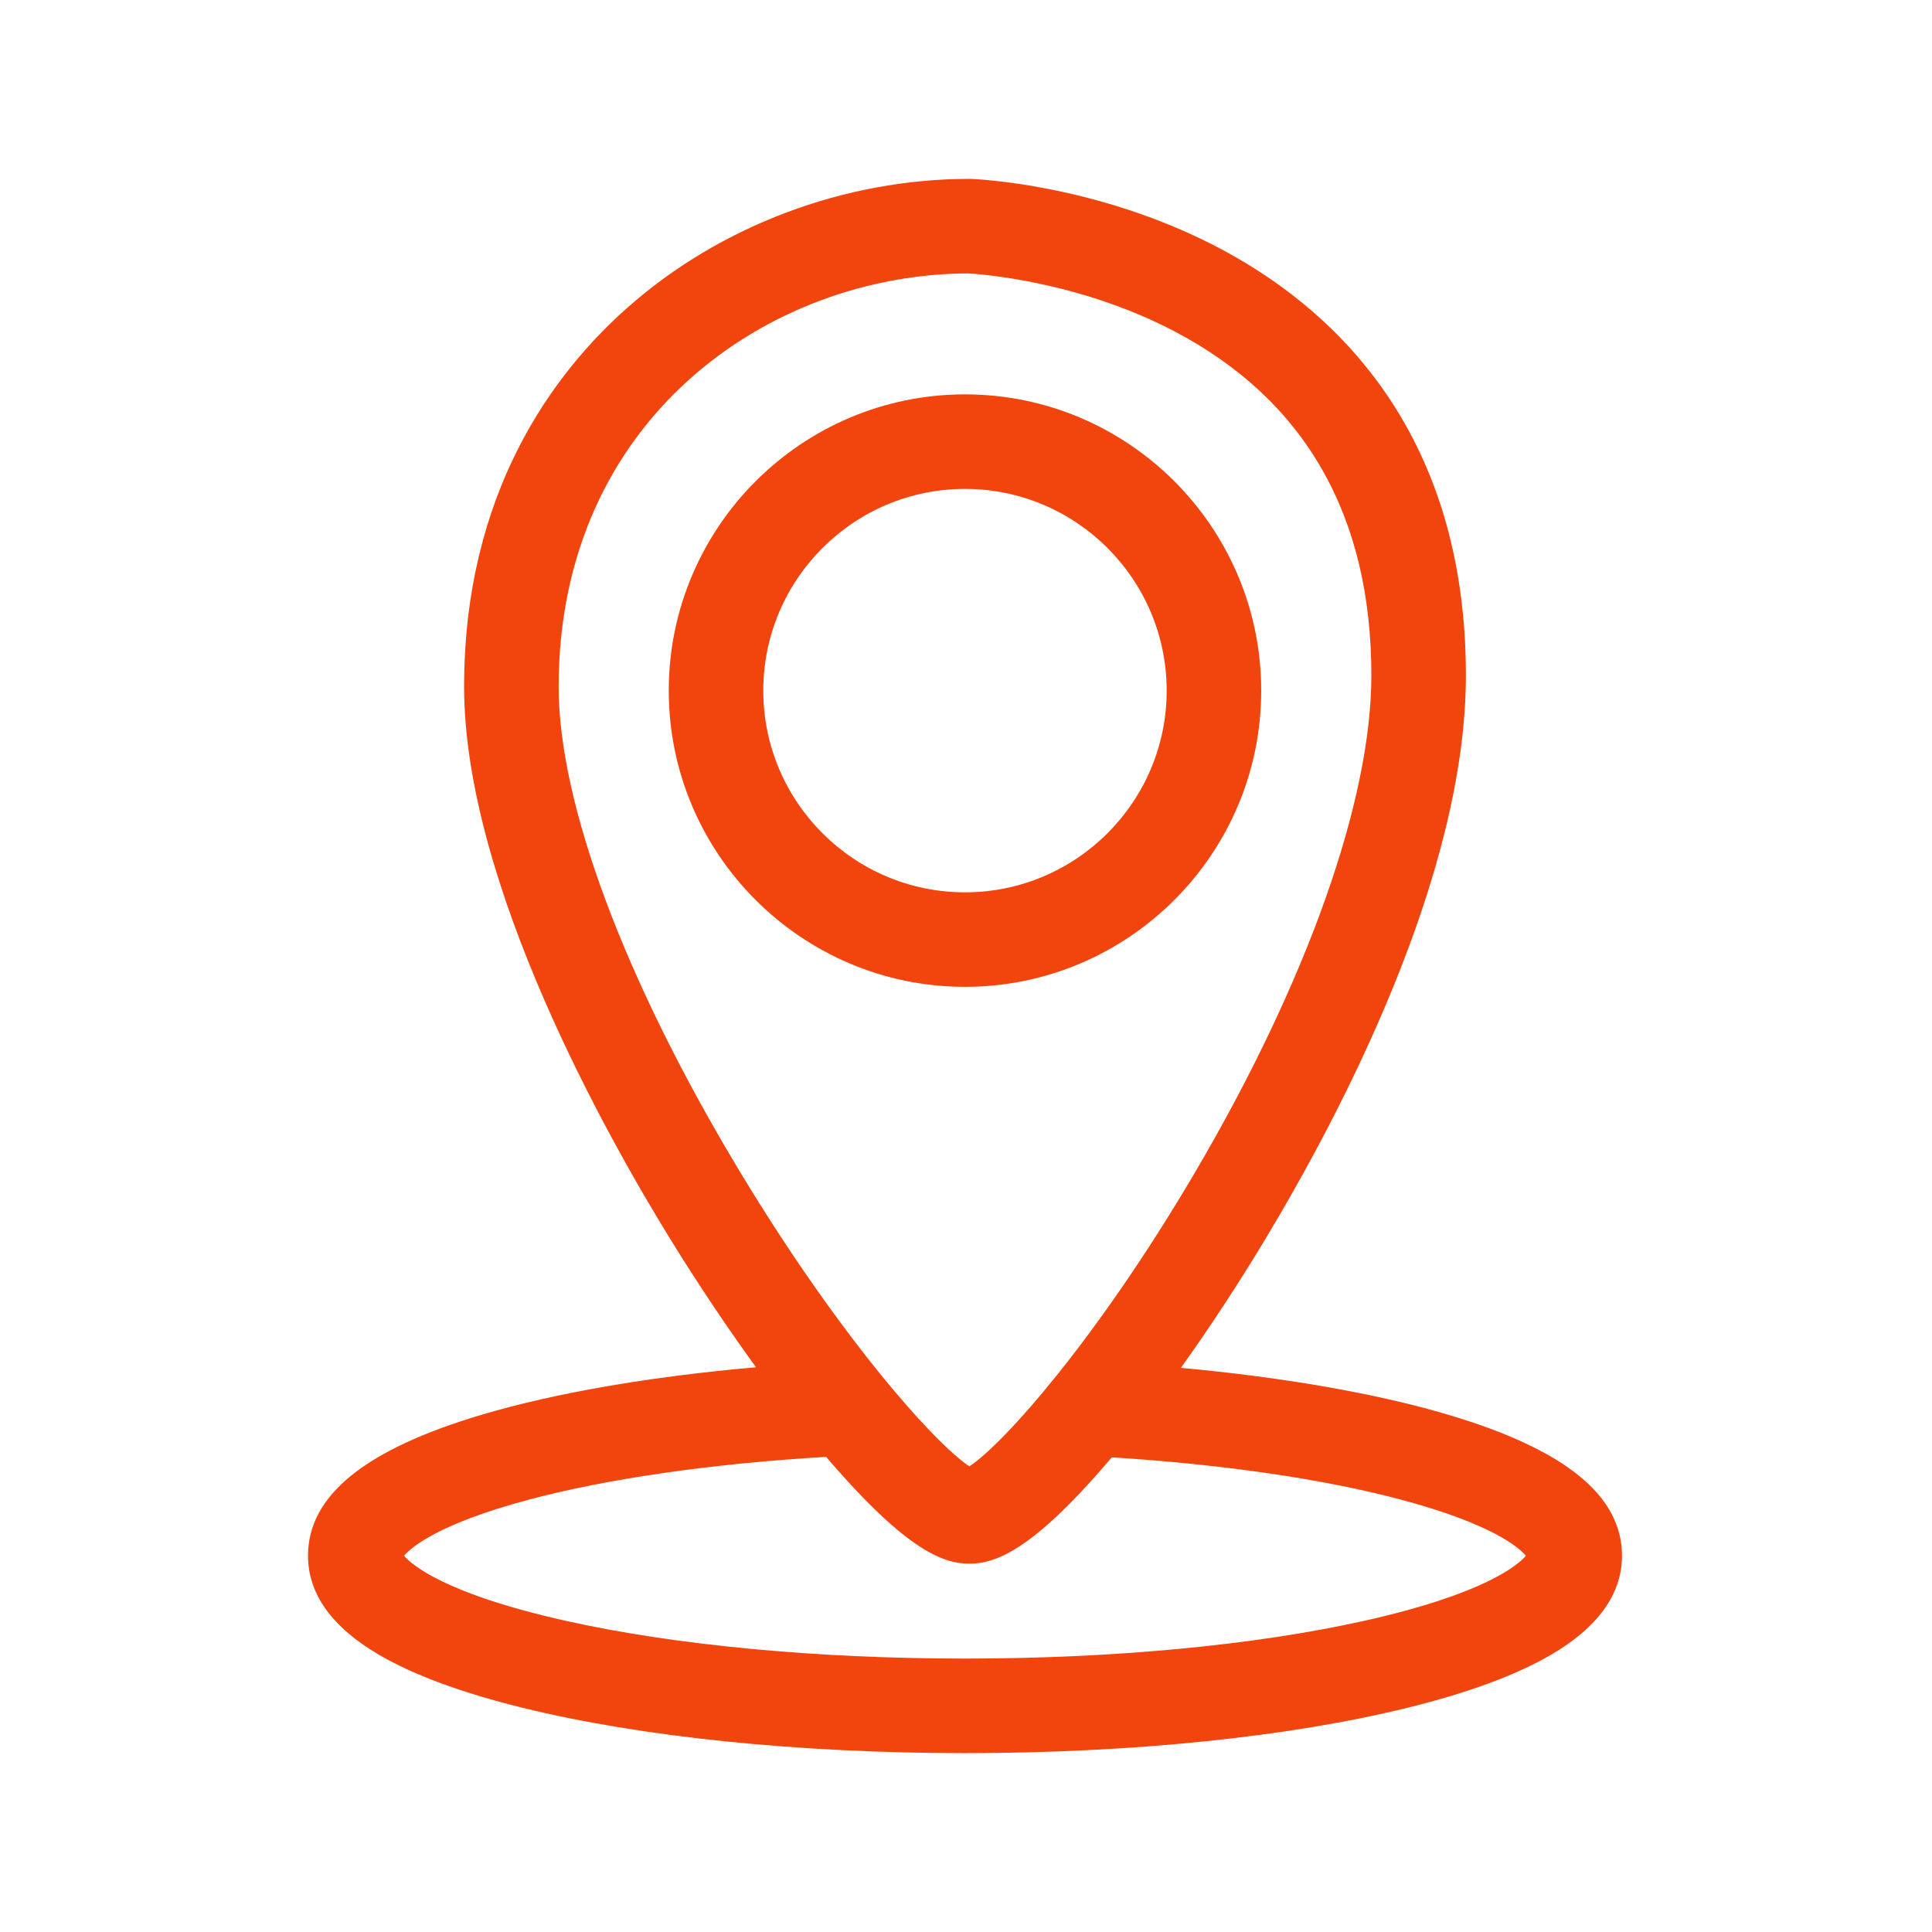
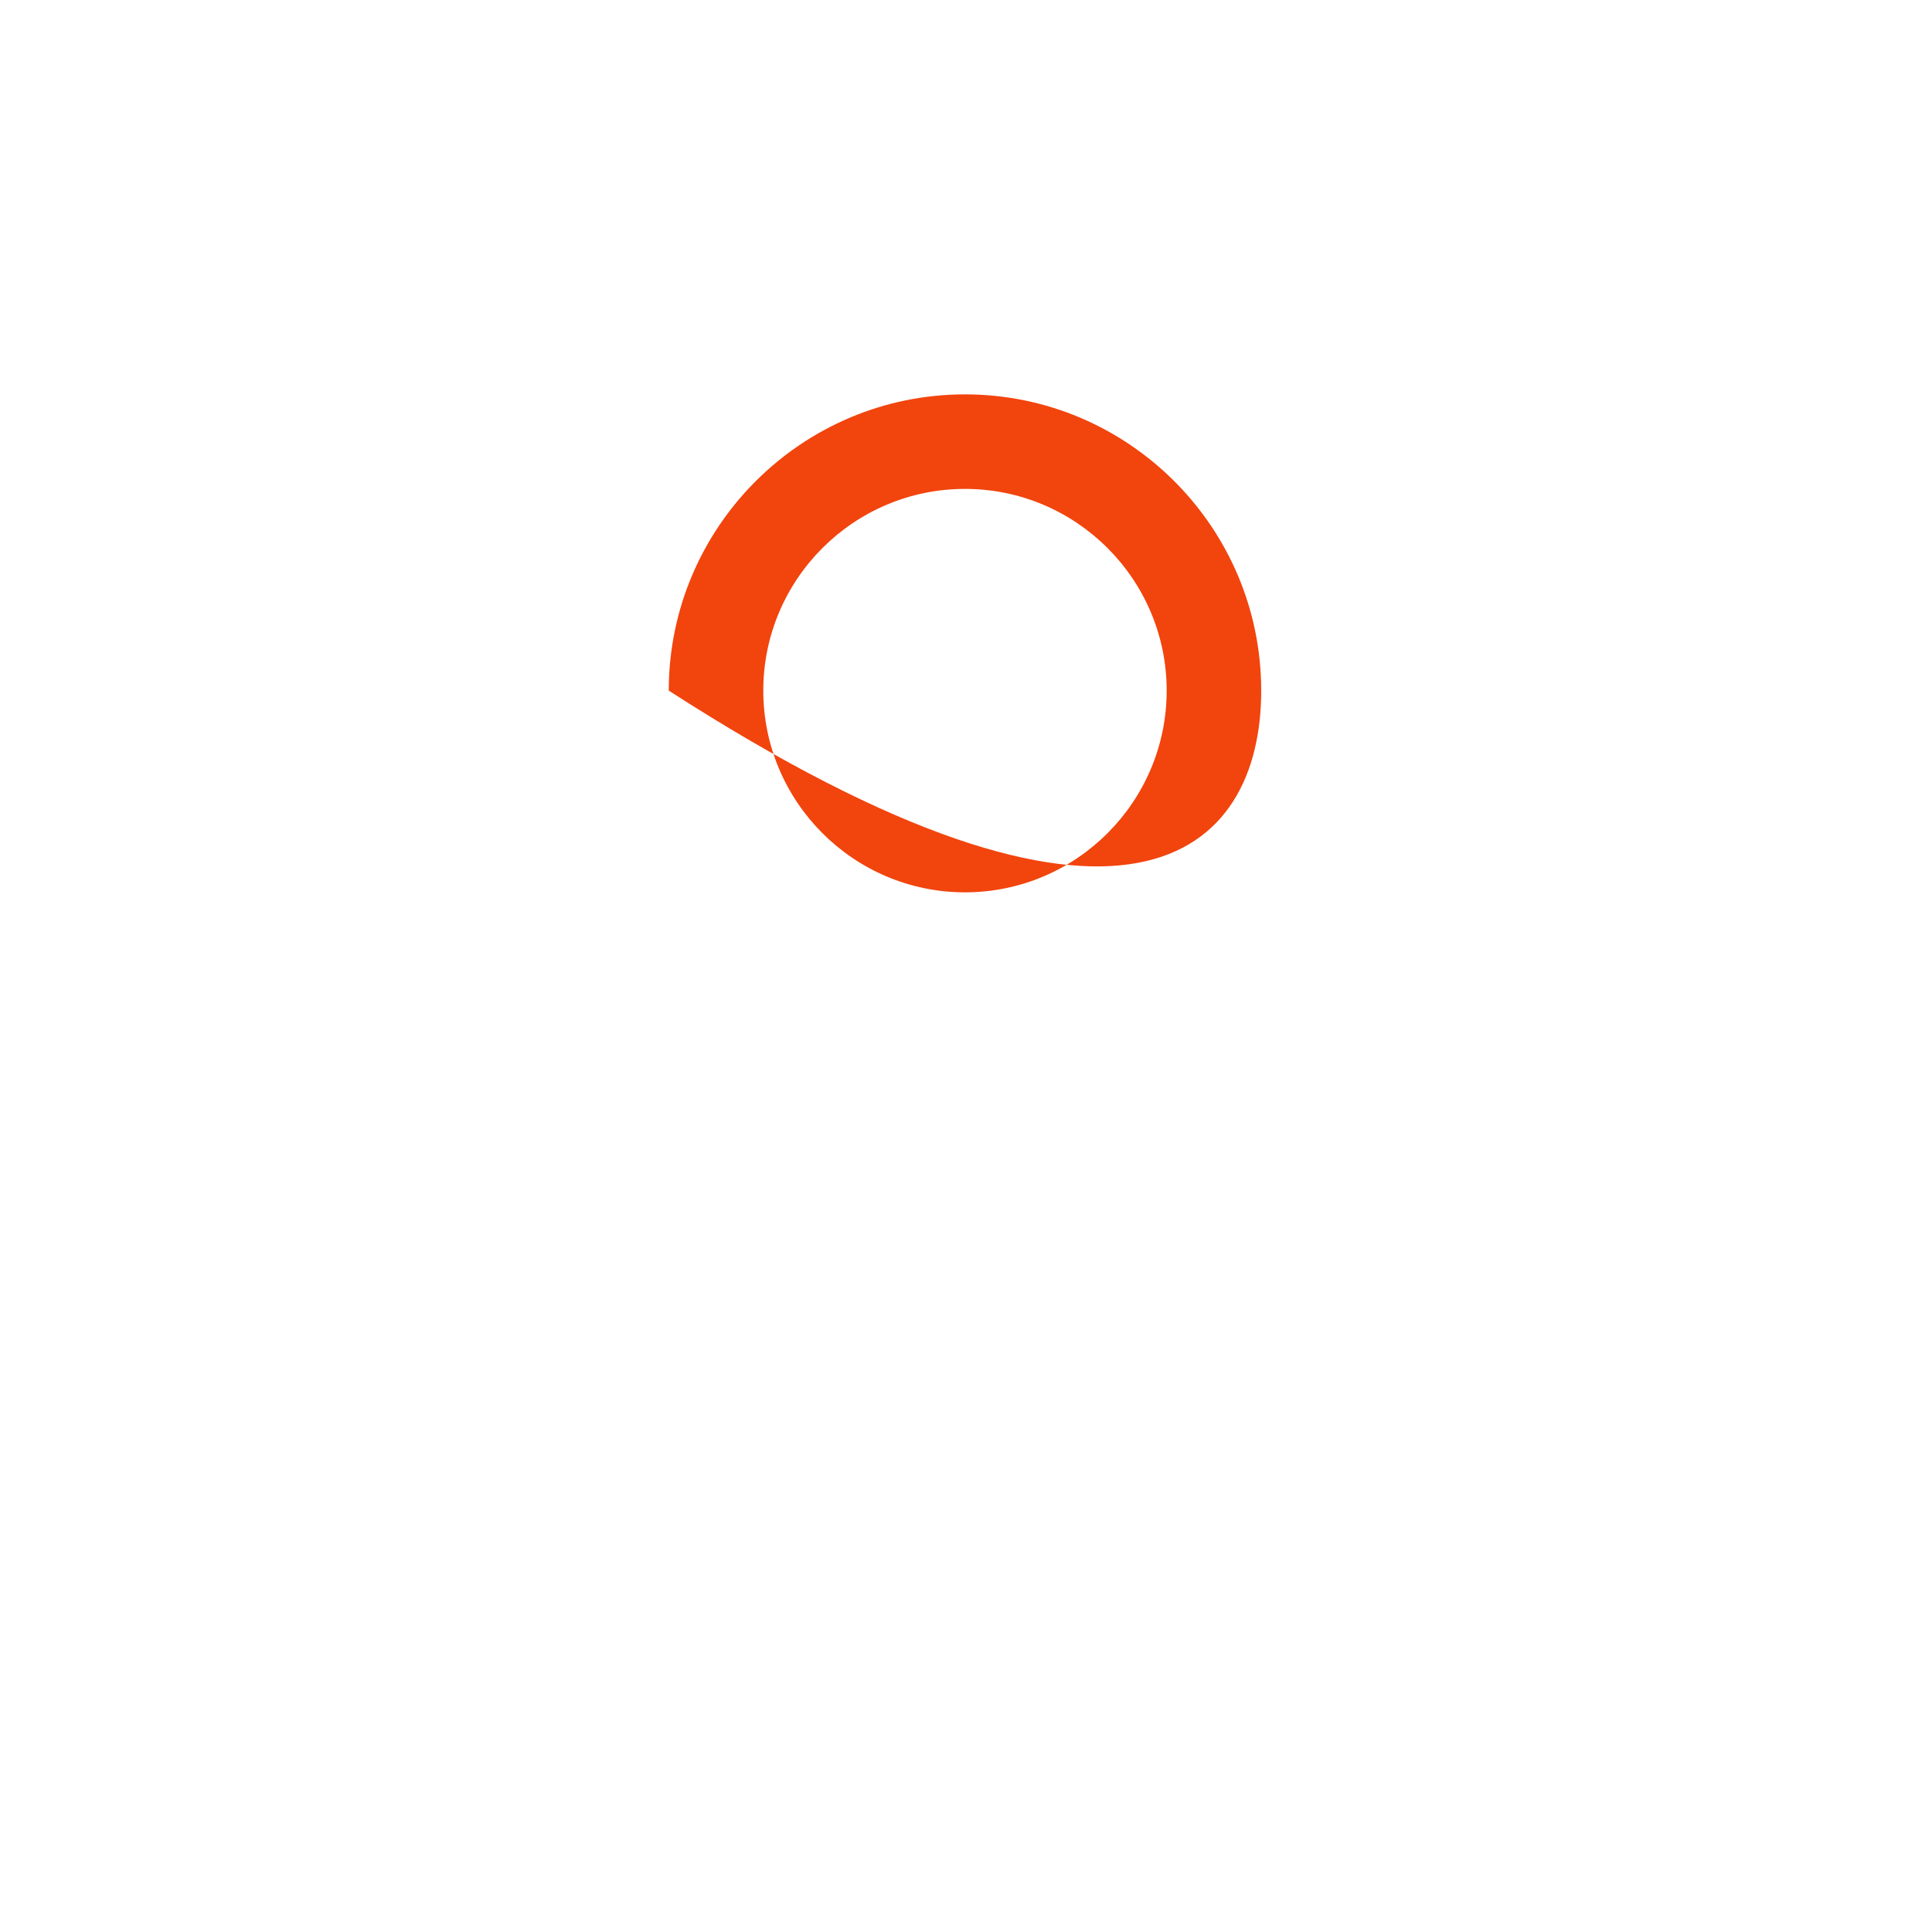
<svg xmlns="http://www.w3.org/2000/svg" width="54" height="54" viewBox="0 0 54 54" fill="none">
  <g clip-path="url(#clip0_324_151)">
    <g clip-path="url(#clip1_324_151)">
-       <path d="M40.524 39.556C38.518 38.955 35.907 38.498 33.006 38.232C33.789 37.138 34.575 35.943 35.322 34.706C37.432 31.212 40.972 24.51 40.972 18.877C40.972 11.954 37.169 8.533 33.979 6.883C30.614 5.141 27.28 5.006 27.14 5.001L27.093 5C23.605 5 20.124 6.31 17.543 8.594C15.457 10.438 12.972 13.775 12.972 19.195C12.972 24.707 17.013 31.845 18.751 34.658C19.521 35.906 20.329 37.111 21.131 38.215C18.188 38.474 15.535 38.929 13.492 39.534C10.207 40.506 8.609 41.798 8.609 43.483C8.609 44.553 9.281 45.487 10.605 46.258C11.572 46.821 12.918 47.317 14.606 47.733C17.925 48.55 22.317 49 26.972 49C31.627 49 36.019 48.55 39.338 47.733C41.025 47.317 42.371 46.821 43.339 46.258C44.663 45.487 45.335 44.553 45.335 43.483C45.334 41.81 43.761 40.525 40.524 39.556ZM15.614 19.195C15.614 11.704 21.507 7.656 27.063 7.642C27.323 7.656 30.119 7.837 32.839 9.267C36.482 11.184 38.33 14.416 38.33 18.877C38.33 22.384 36.525 27.46 33.379 32.806C30.657 37.429 28.051 40.357 27.095 40.985C26.136 40.353 23.487 37.404 20.675 32.74C17.459 27.405 15.614 22.468 15.614 19.195ZM38.11 45.307C35.065 45.985 31.11 46.358 26.972 46.358C22.834 46.358 18.878 45.985 15.834 45.307C12.422 44.547 11.503 43.73 11.294 43.483C11.479 43.264 12.22 42.6 14.776 41.917C16.981 41.328 19.914 40.906 23.092 40.72C23.118 40.751 23.145 40.783 23.171 40.813C25.366 43.361 26.385 43.705 27.093 43.705C27.806 43.705 28.825 43.365 30.981 40.842C31.012 40.806 31.042 40.769 31.073 40.733C34.198 40.928 37.076 41.351 39.236 41.936C41.737 42.612 42.467 43.266 42.65 43.483C42.441 43.73 41.522 44.547 38.11 45.307Z" fill="#F2440D" />
-       <path d="M35.251 19.303C35.251 14.738 31.537 11.023 26.972 11.023C22.407 11.023 18.692 14.738 18.692 19.303C18.692 23.868 22.407 27.582 26.972 27.582C31.537 27.582 35.251 23.868 35.251 19.303ZM21.334 19.303C21.334 16.194 23.863 13.665 26.972 13.665C30.08 13.665 32.609 16.194 32.609 19.303C32.609 22.412 30.08 24.941 26.972 24.941C23.863 24.941 21.334 22.412 21.334 19.303Z" fill="#F2440D" />
+       <path d="M35.251 19.303C35.251 14.738 31.537 11.023 26.972 11.023C22.407 11.023 18.692 14.738 18.692 19.303C31.537 27.582 35.251 23.868 35.251 19.303ZM21.334 19.303C21.334 16.194 23.863 13.665 26.972 13.665C30.08 13.665 32.609 16.194 32.609 19.303C32.609 22.412 30.08 24.941 26.972 24.941C23.863 24.941 21.334 22.412 21.334 19.303Z" fill="#F2440D" />
    </g>
  </g>
  <defs>
    <clipPath id="clip0_324_151">
      <rect width="54" height="54" fill="white" />
    </clipPath>
    <clipPath id="clip1_324_151">
      <rect width="44" height="44" fill="white" transform="translate(5 5)" />
    </clipPath>
  </defs>
</svg>